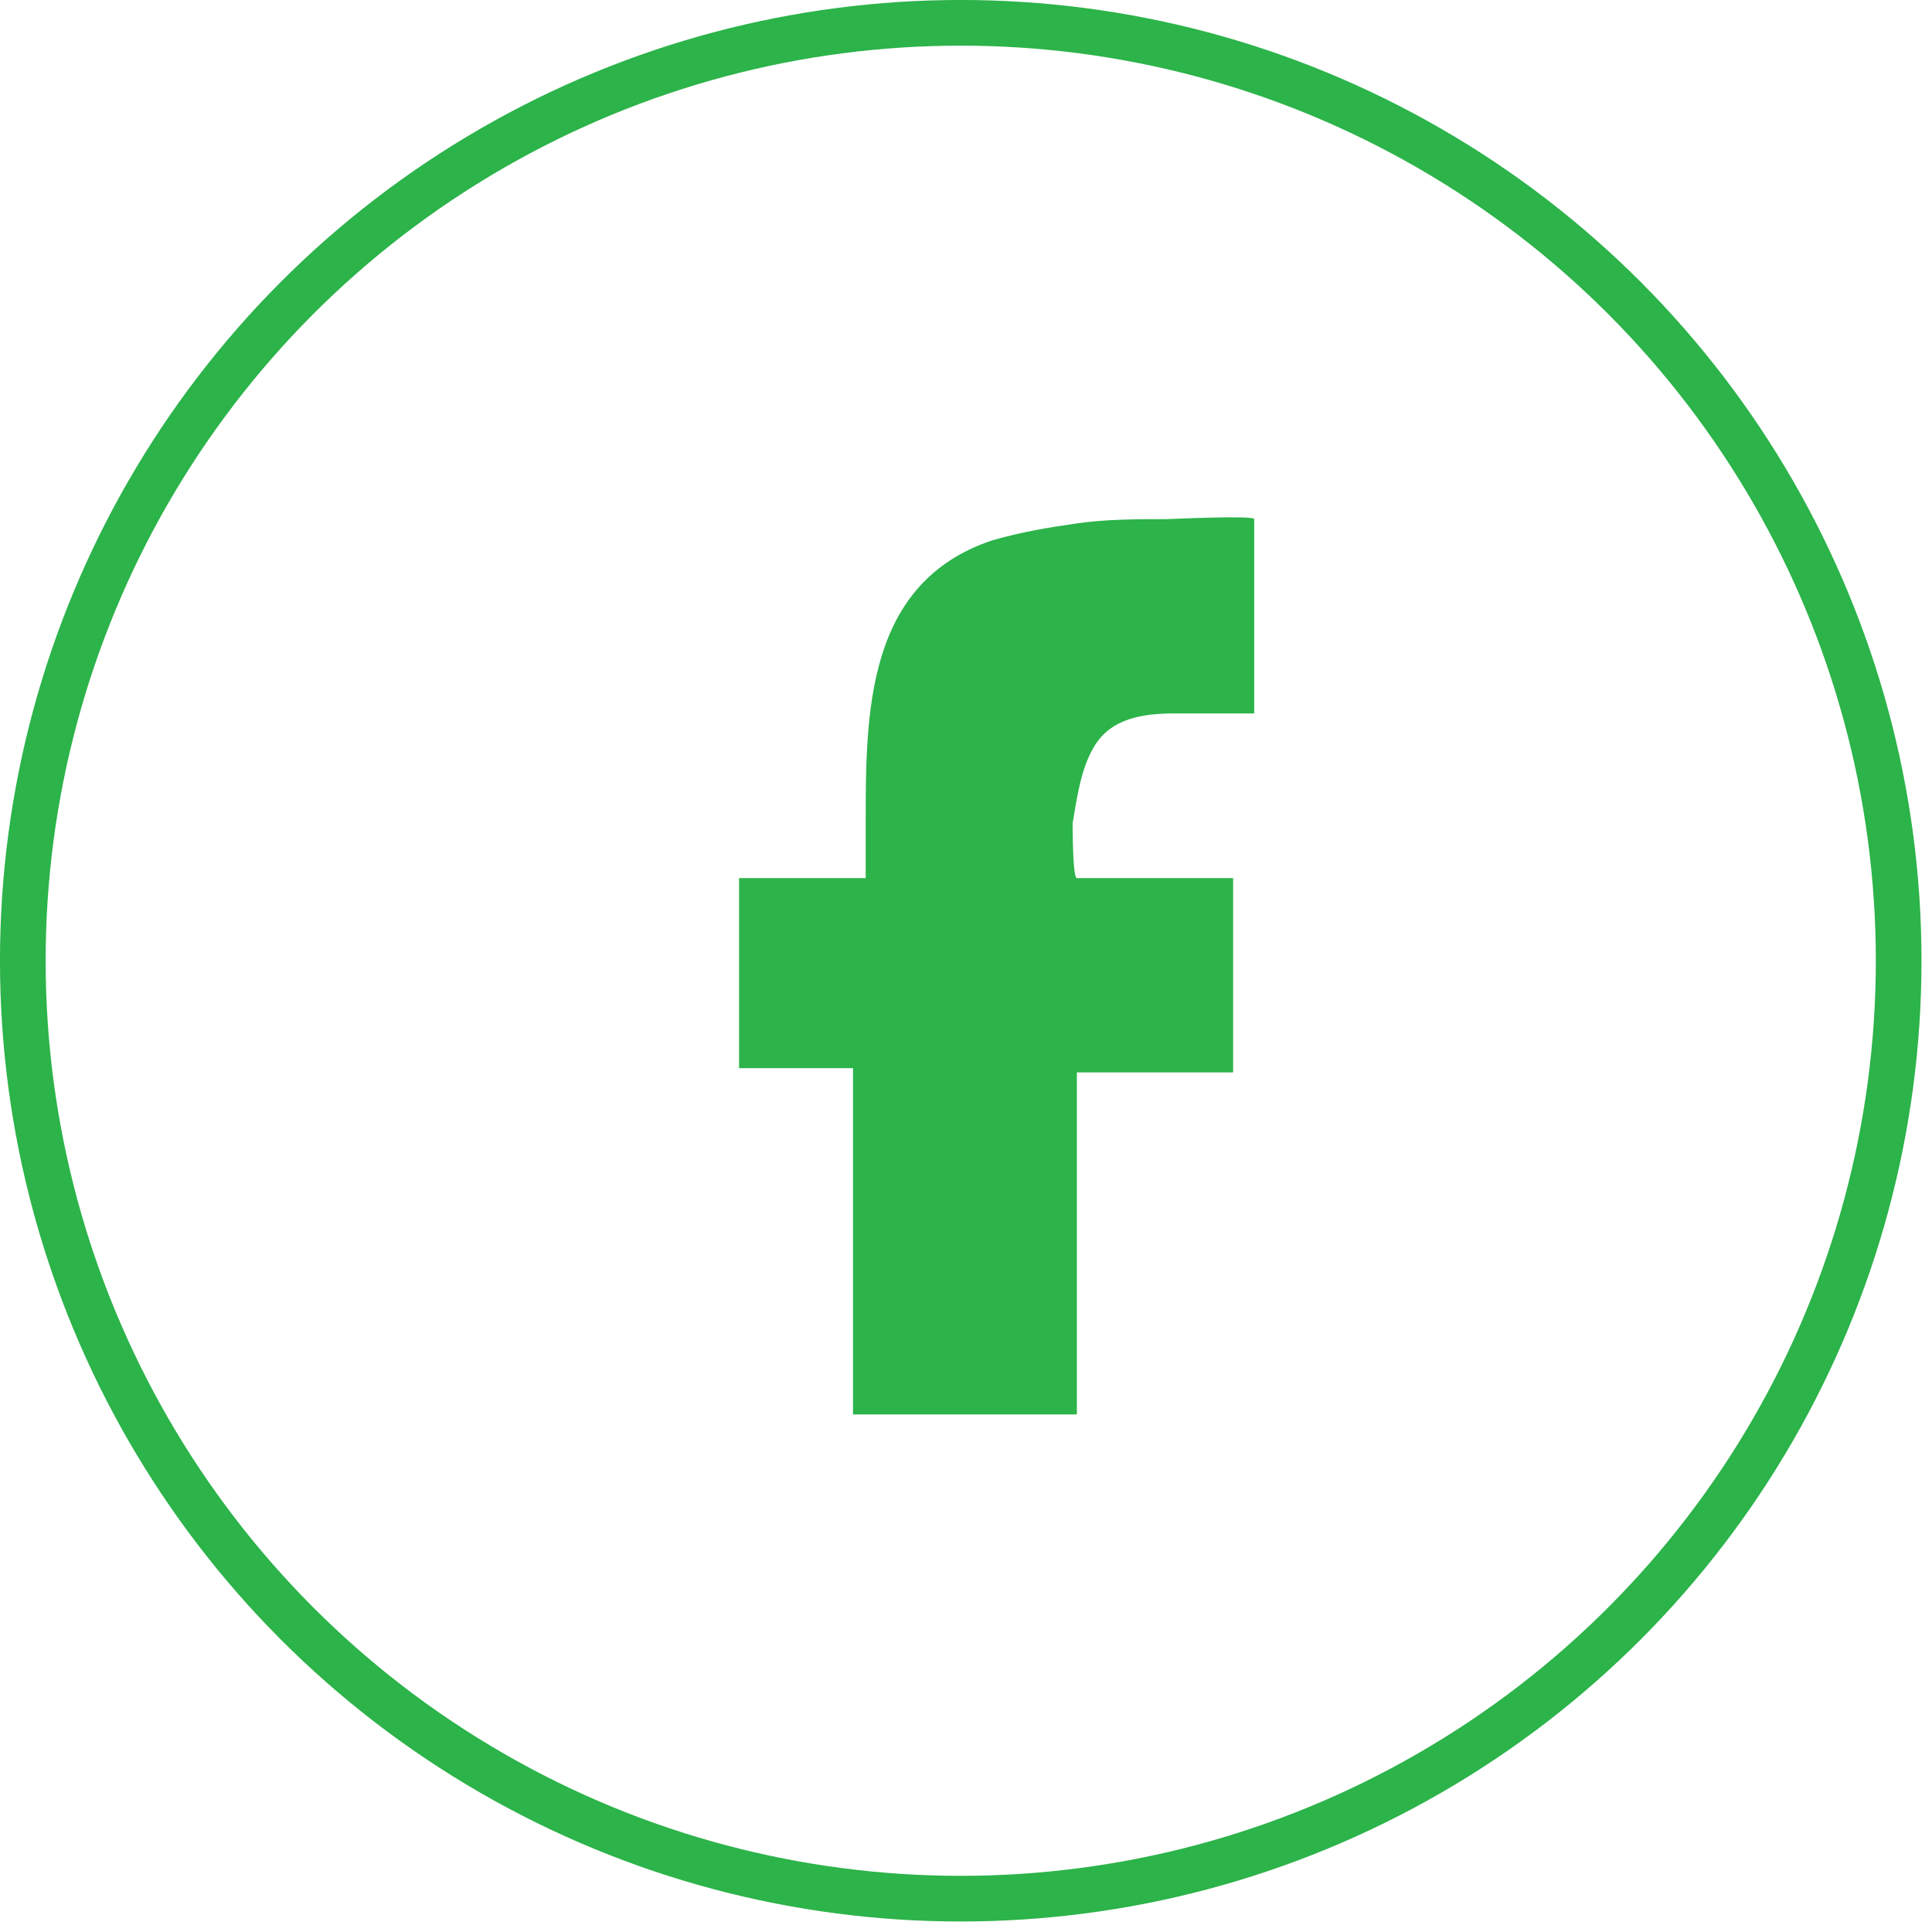
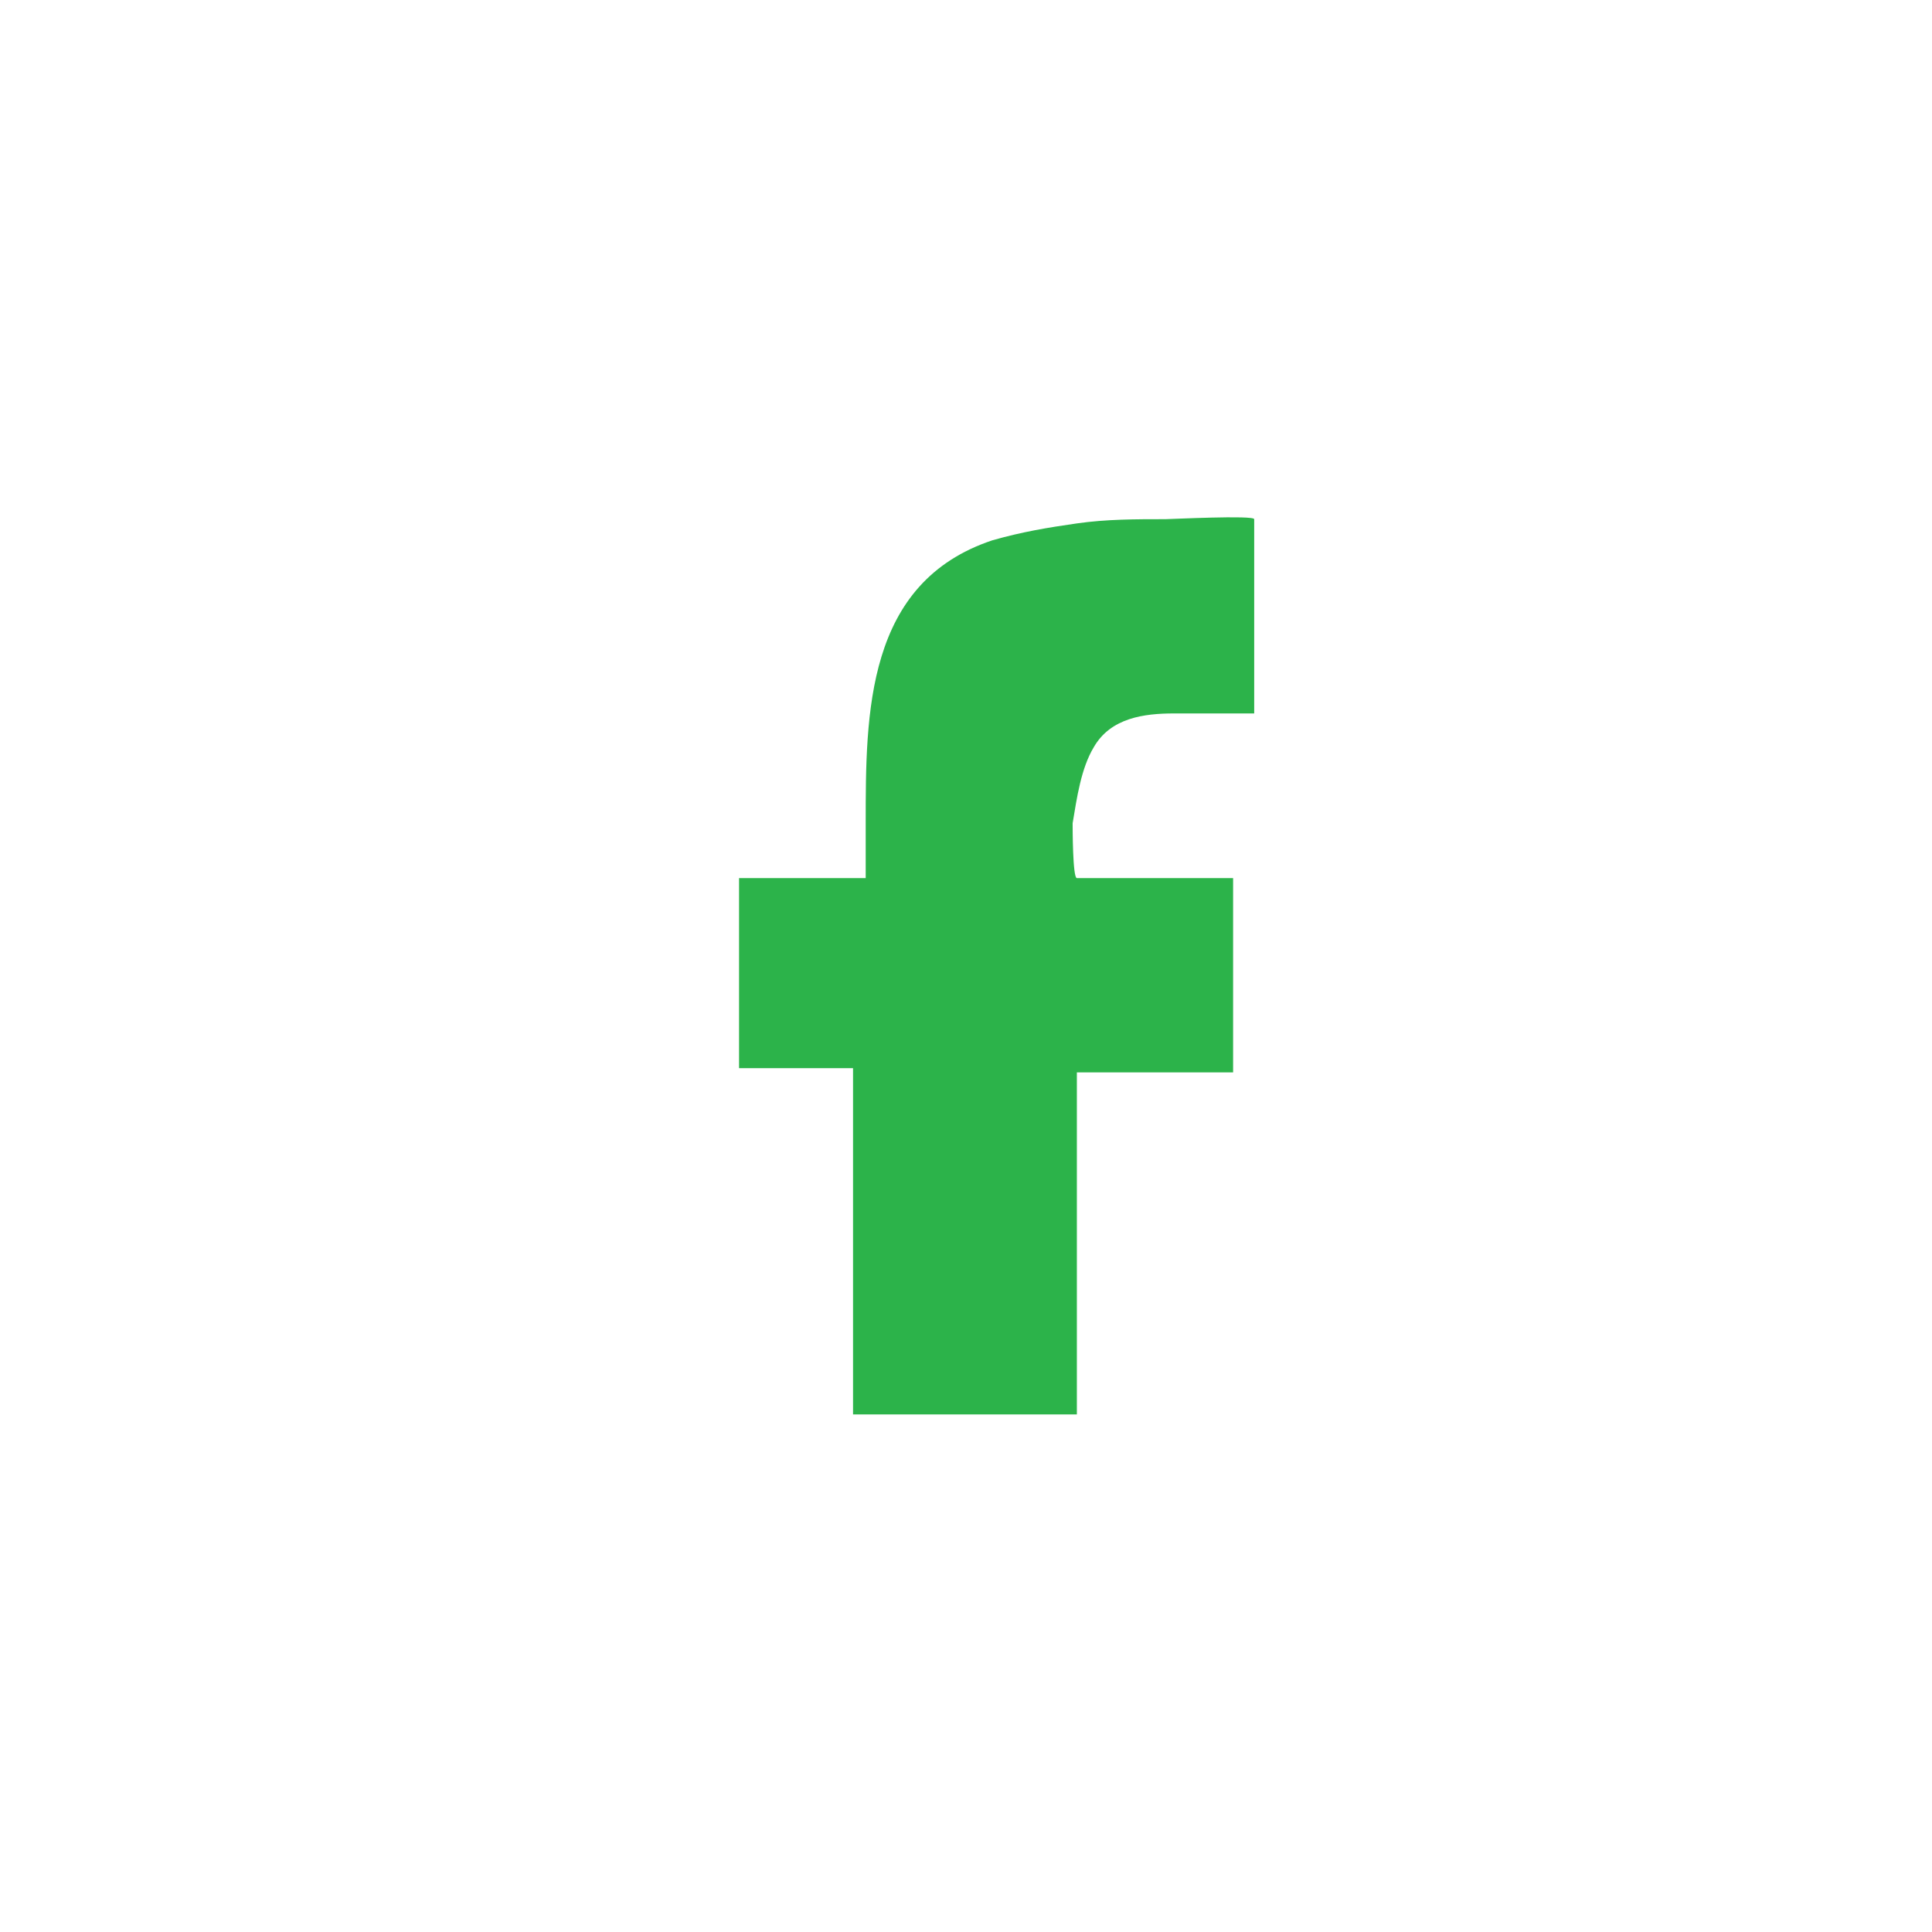
<svg xmlns="http://www.w3.org/2000/svg" width="47" height="47" viewBox="0 0 47 47" fill="none">
  <path d="M20.752 34.512V25.985H17.979V21.362H21.06V20.027C21.06 17.356 21.06 14.171 24.142 13.144C24.861 12.939 25.478 12.836 26.197 12.733C26.916 12.63 27.635 12.63 28.354 12.63C28.457 12.63 30.511 12.528 30.511 12.63V17.356C30.511 17.356 28.765 17.356 28.56 17.356C27.84 17.356 27.019 17.459 26.608 18.178C26.299 18.691 26.197 19.41 26.094 20.027C26.094 20.13 26.094 21.362 26.197 21.362H29.998V26.088H26.197V34.409H20.752V34.512Z" fill="#2CB34A" />
-   <circle cx="23.372" cy="23.372" r="22.817" stroke="#2CB34A" stroke-width="1.111" />
</svg>